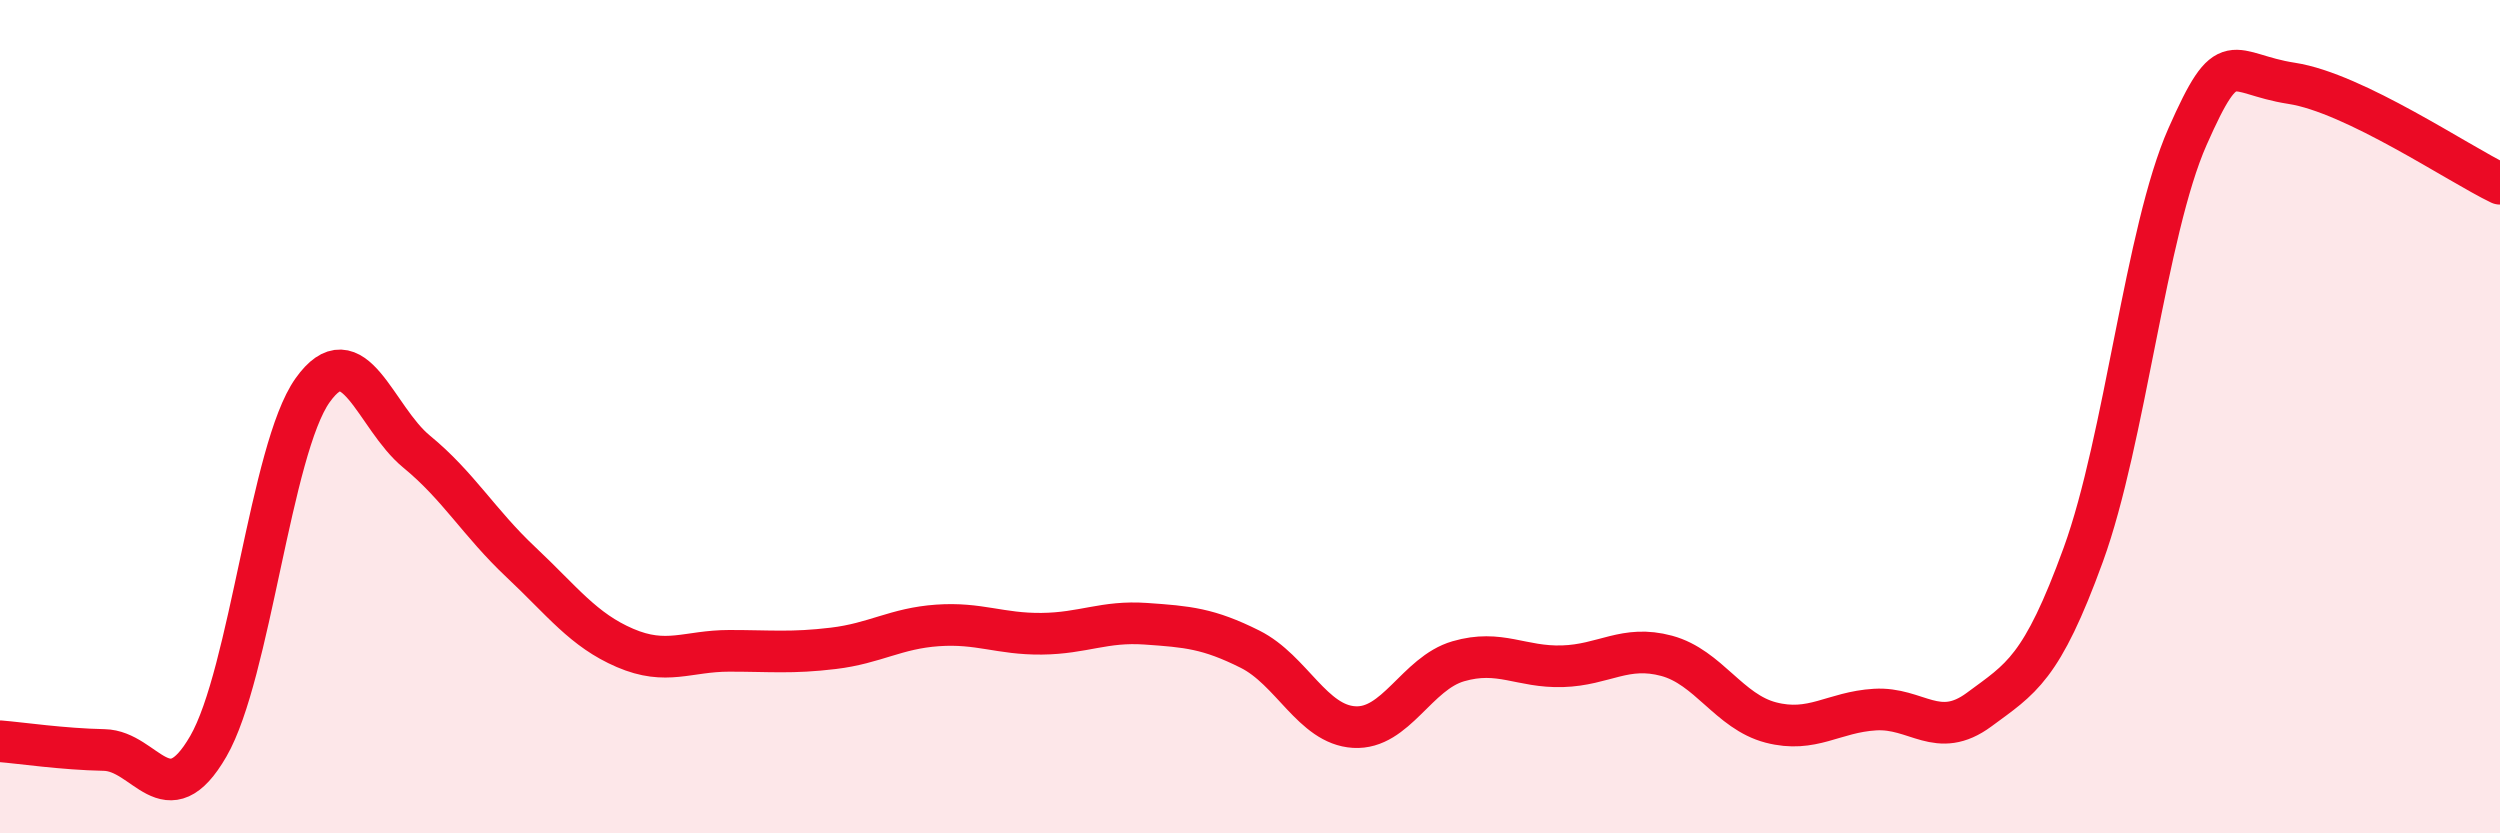
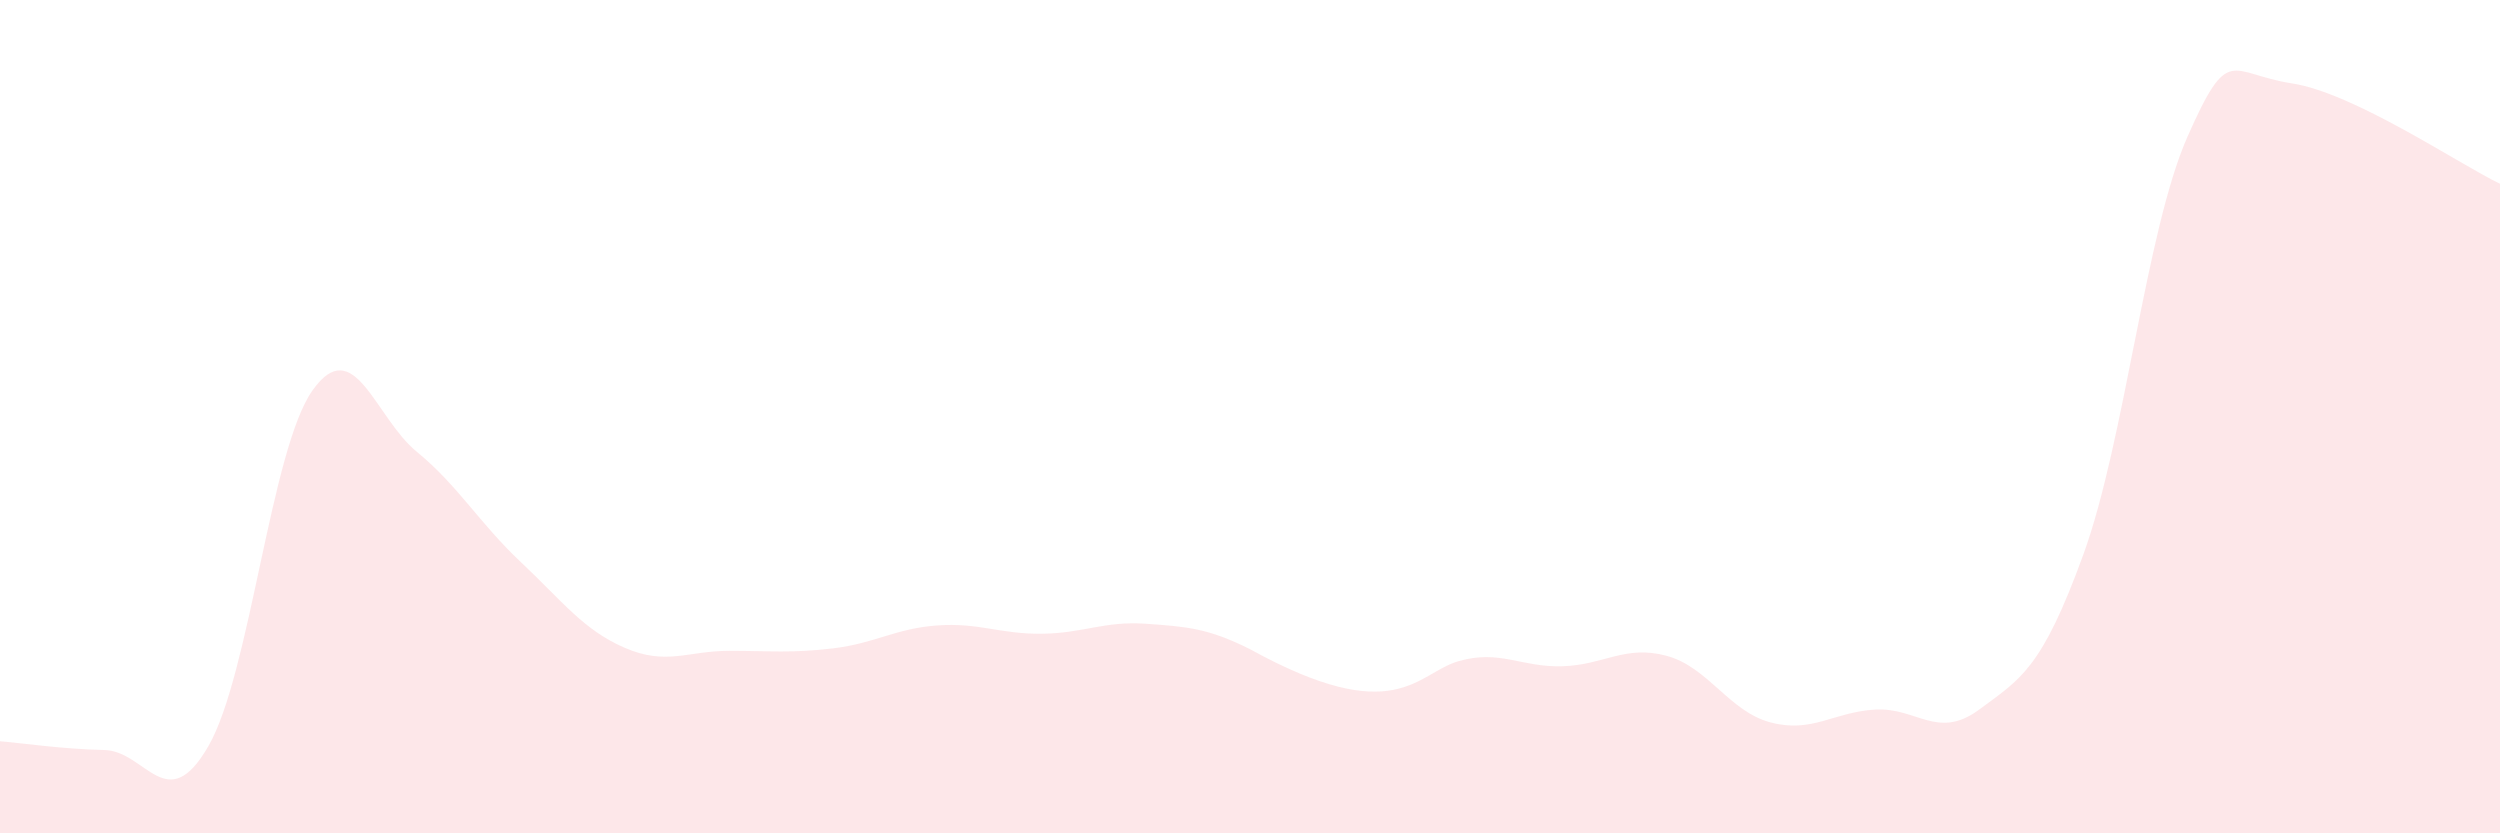
<svg xmlns="http://www.w3.org/2000/svg" width="60" height="20" viewBox="0 0 60 20">
-   <path d="M 0,17.79 C 0.5,17.83 1.5,17.98 2.5,18 C 3.5,18.02 4,19.64 5,17.91 C 6,16.18 6.5,10.78 7.5,9.37 C 8.5,7.96 9,10.02 10,10.84 C 11,11.66 11.5,12.55 12.5,13.49 C 13.5,14.43 14,15.12 15,15.55 C 16,15.98 16.5,15.62 17.5,15.62 C 18.5,15.62 19,15.68 20,15.56 C 21,15.44 21.5,15.08 22.5,15.01 C 23.5,14.94 24,15.22 25,15.21 C 26,15.2 26.5,14.9 27.5,14.97 C 28.5,15.04 29,15.08 30,15.58 C 31,16.08 31.5,17.39 32.5,17.45 C 33.5,17.51 34,16.16 35,15.87 C 36,15.58 36.5,16.02 37.5,15.99 C 38.5,15.96 39,15.47 40,15.74 C 41,16.01 41.5,17.08 42.5,17.34 C 43.5,17.6 44,17.09 45,17.03 C 46,16.97 46.5,17.77 47.5,17.03 C 48.5,16.29 49,16.06 50,13.31 C 51,10.56 51.5,5.54 52.5,3.28 C 53.5,1.02 53.5,1.77 55,2 C 56.5,2.23 59,3.93 60,4.41L60 20L0 20Z" fill="#EB0A25" opacity="0.1" stroke-linecap="round" stroke-linejoin="round" />
-   <path d="M 0,17.79 C 0.5,17.83 1.5,17.98 2.5,18 C 3.5,18.02 4,19.64 5,17.91 C 6,16.18 6.5,10.78 7.5,9.37 C 8.5,7.96 9,10.02 10,10.84 C 11,11.66 11.5,12.55 12.5,13.49 C 13.5,14.43 14,15.12 15,15.55 C 16,15.98 16.5,15.62 17.5,15.62 C 18.5,15.62 19,15.68 20,15.56 C 21,15.44 21.5,15.08 22.5,15.01 C 23.5,14.94 24,15.22 25,15.21 C 26,15.2 26.5,14.9 27.5,14.97 C 28.5,15.04 29,15.08 30,15.58 C 31,16.08 31.5,17.39 32.5,17.45 C 33.5,17.51 34,16.16 35,15.87 C 36,15.58 36.5,16.02 37.5,15.99 C 38.5,15.96 39,15.47 40,15.74 C 41,16.01 41.5,17.08 42.5,17.34 C 43.5,17.6 44,17.09 45,17.03 C 46,16.97 46.5,17.77 47.5,17.03 C 48.5,16.29 49,16.06 50,13.31 C 51,10.56 51.5,5.54 52.5,3.28 C 53.5,1.02 53.5,1.77 55,2 C 56.5,2.23 59,3.93 60,4.41" stroke="#EB0A25" stroke-width="1" fill="none" stroke-linecap="round" stroke-linejoin="round" />
+   <path d="M 0,17.79 C 0.5,17.83 1.5,17.98 2.5,18 C 3.5,18.02 4,19.64 5,17.91 C 6,16.18 6.5,10.78 7.5,9.37 C 8.5,7.96 9,10.02 10,10.84 C 11,11.66 11.5,12.55 12.5,13.49 C 13.5,14.43 14,15.12 15,15.55 C 16,15.98 16.5,15.62 17.5,15.62 C 18.5,15.62 19,15.68 20,15.56 C 21,15.44 21.5,15.08 22.5,15.01 C 23.5,14.94 24,15.22 25,15.21 C 26,15.2 26.5,14.9 27.5,14.97 C 28.5,15.04 29,15.08 30,15.58 C 33.5,17.51 34,16.16 35,15.87 C 36,15.58 36.5,16.02 37.5,15.99 C 38.5,15.96 39,15.47 40,15.74 C 41,16.01 41.5,17.08 42.5,17.34 C 43.5,17.6 44,17.09 45,17.03 C 46,16.97 46.5,17.77 47.5,17.03 C 48.5,16.29 49,16.06 50,13.31 C 51,10.56 51.5,5.54 52.5,3.28 C 53.5,1.02 53.5,1.77 55,2 C 56.5,2.23 59,3.93 60,4.41L60 20L0 20Z" fill="#EB0A25" opacity="0.1" stroke-linecap="round" stroke-linejoin="round" />
</svg>